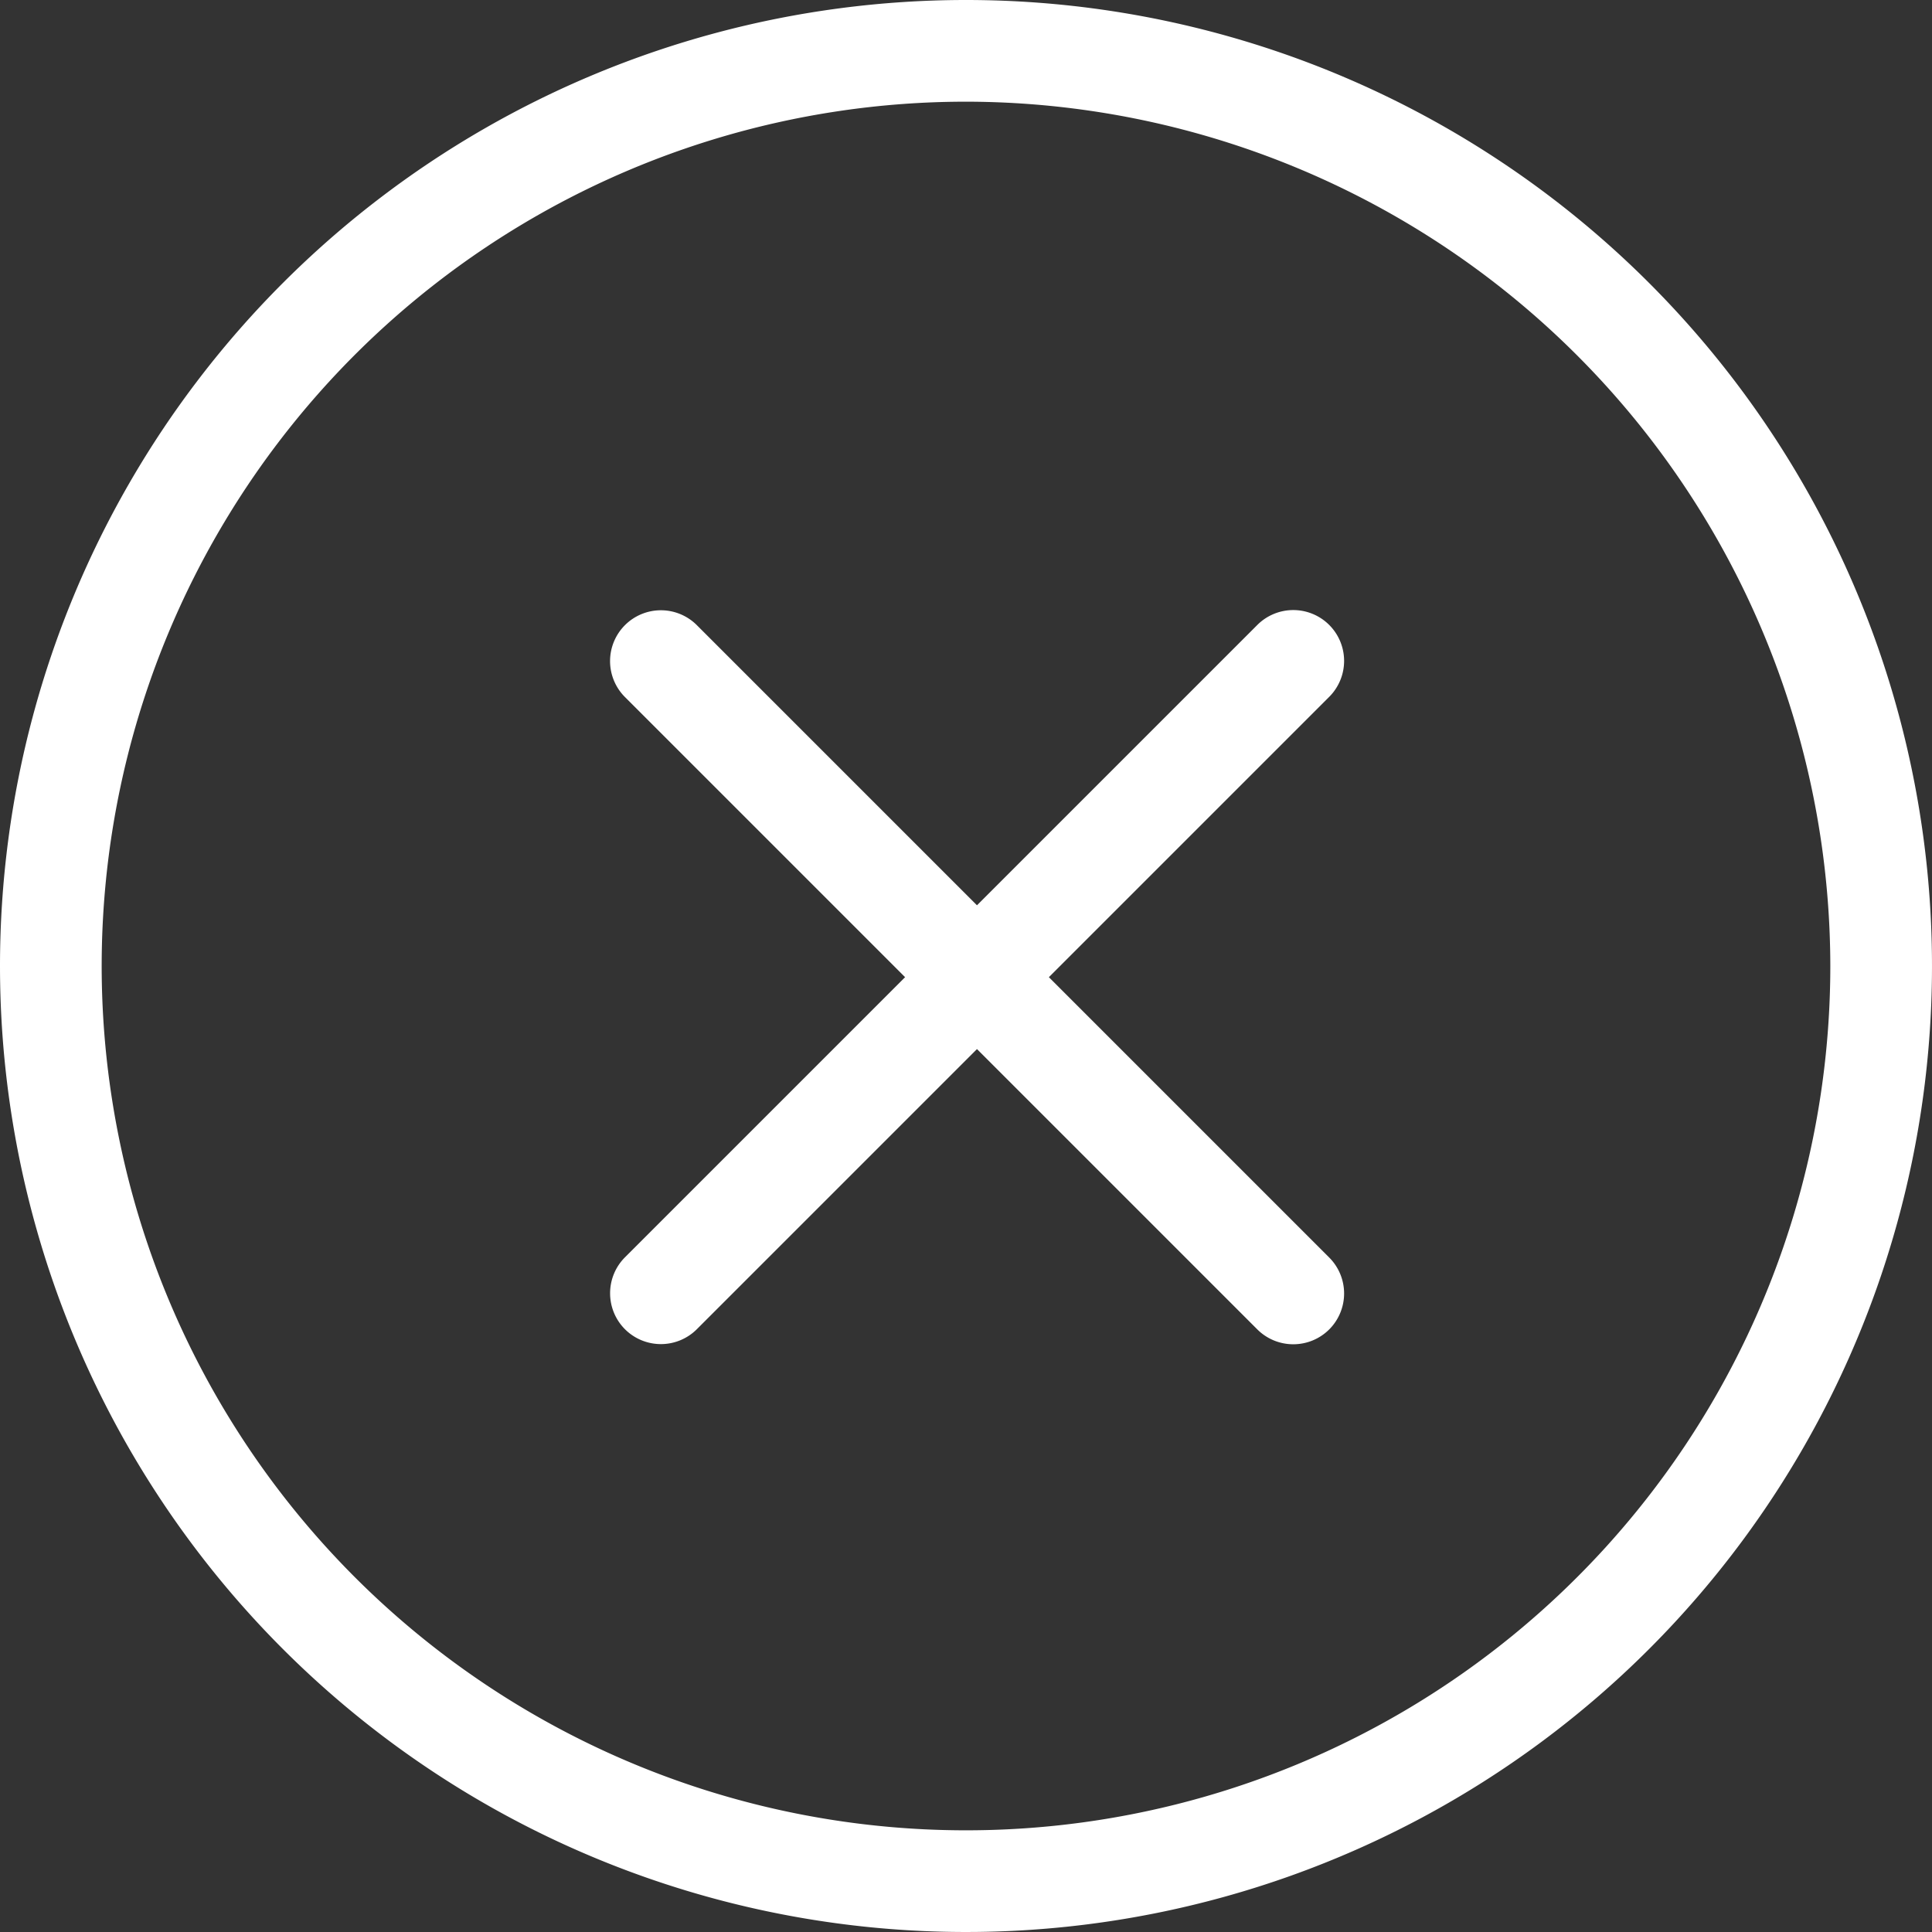
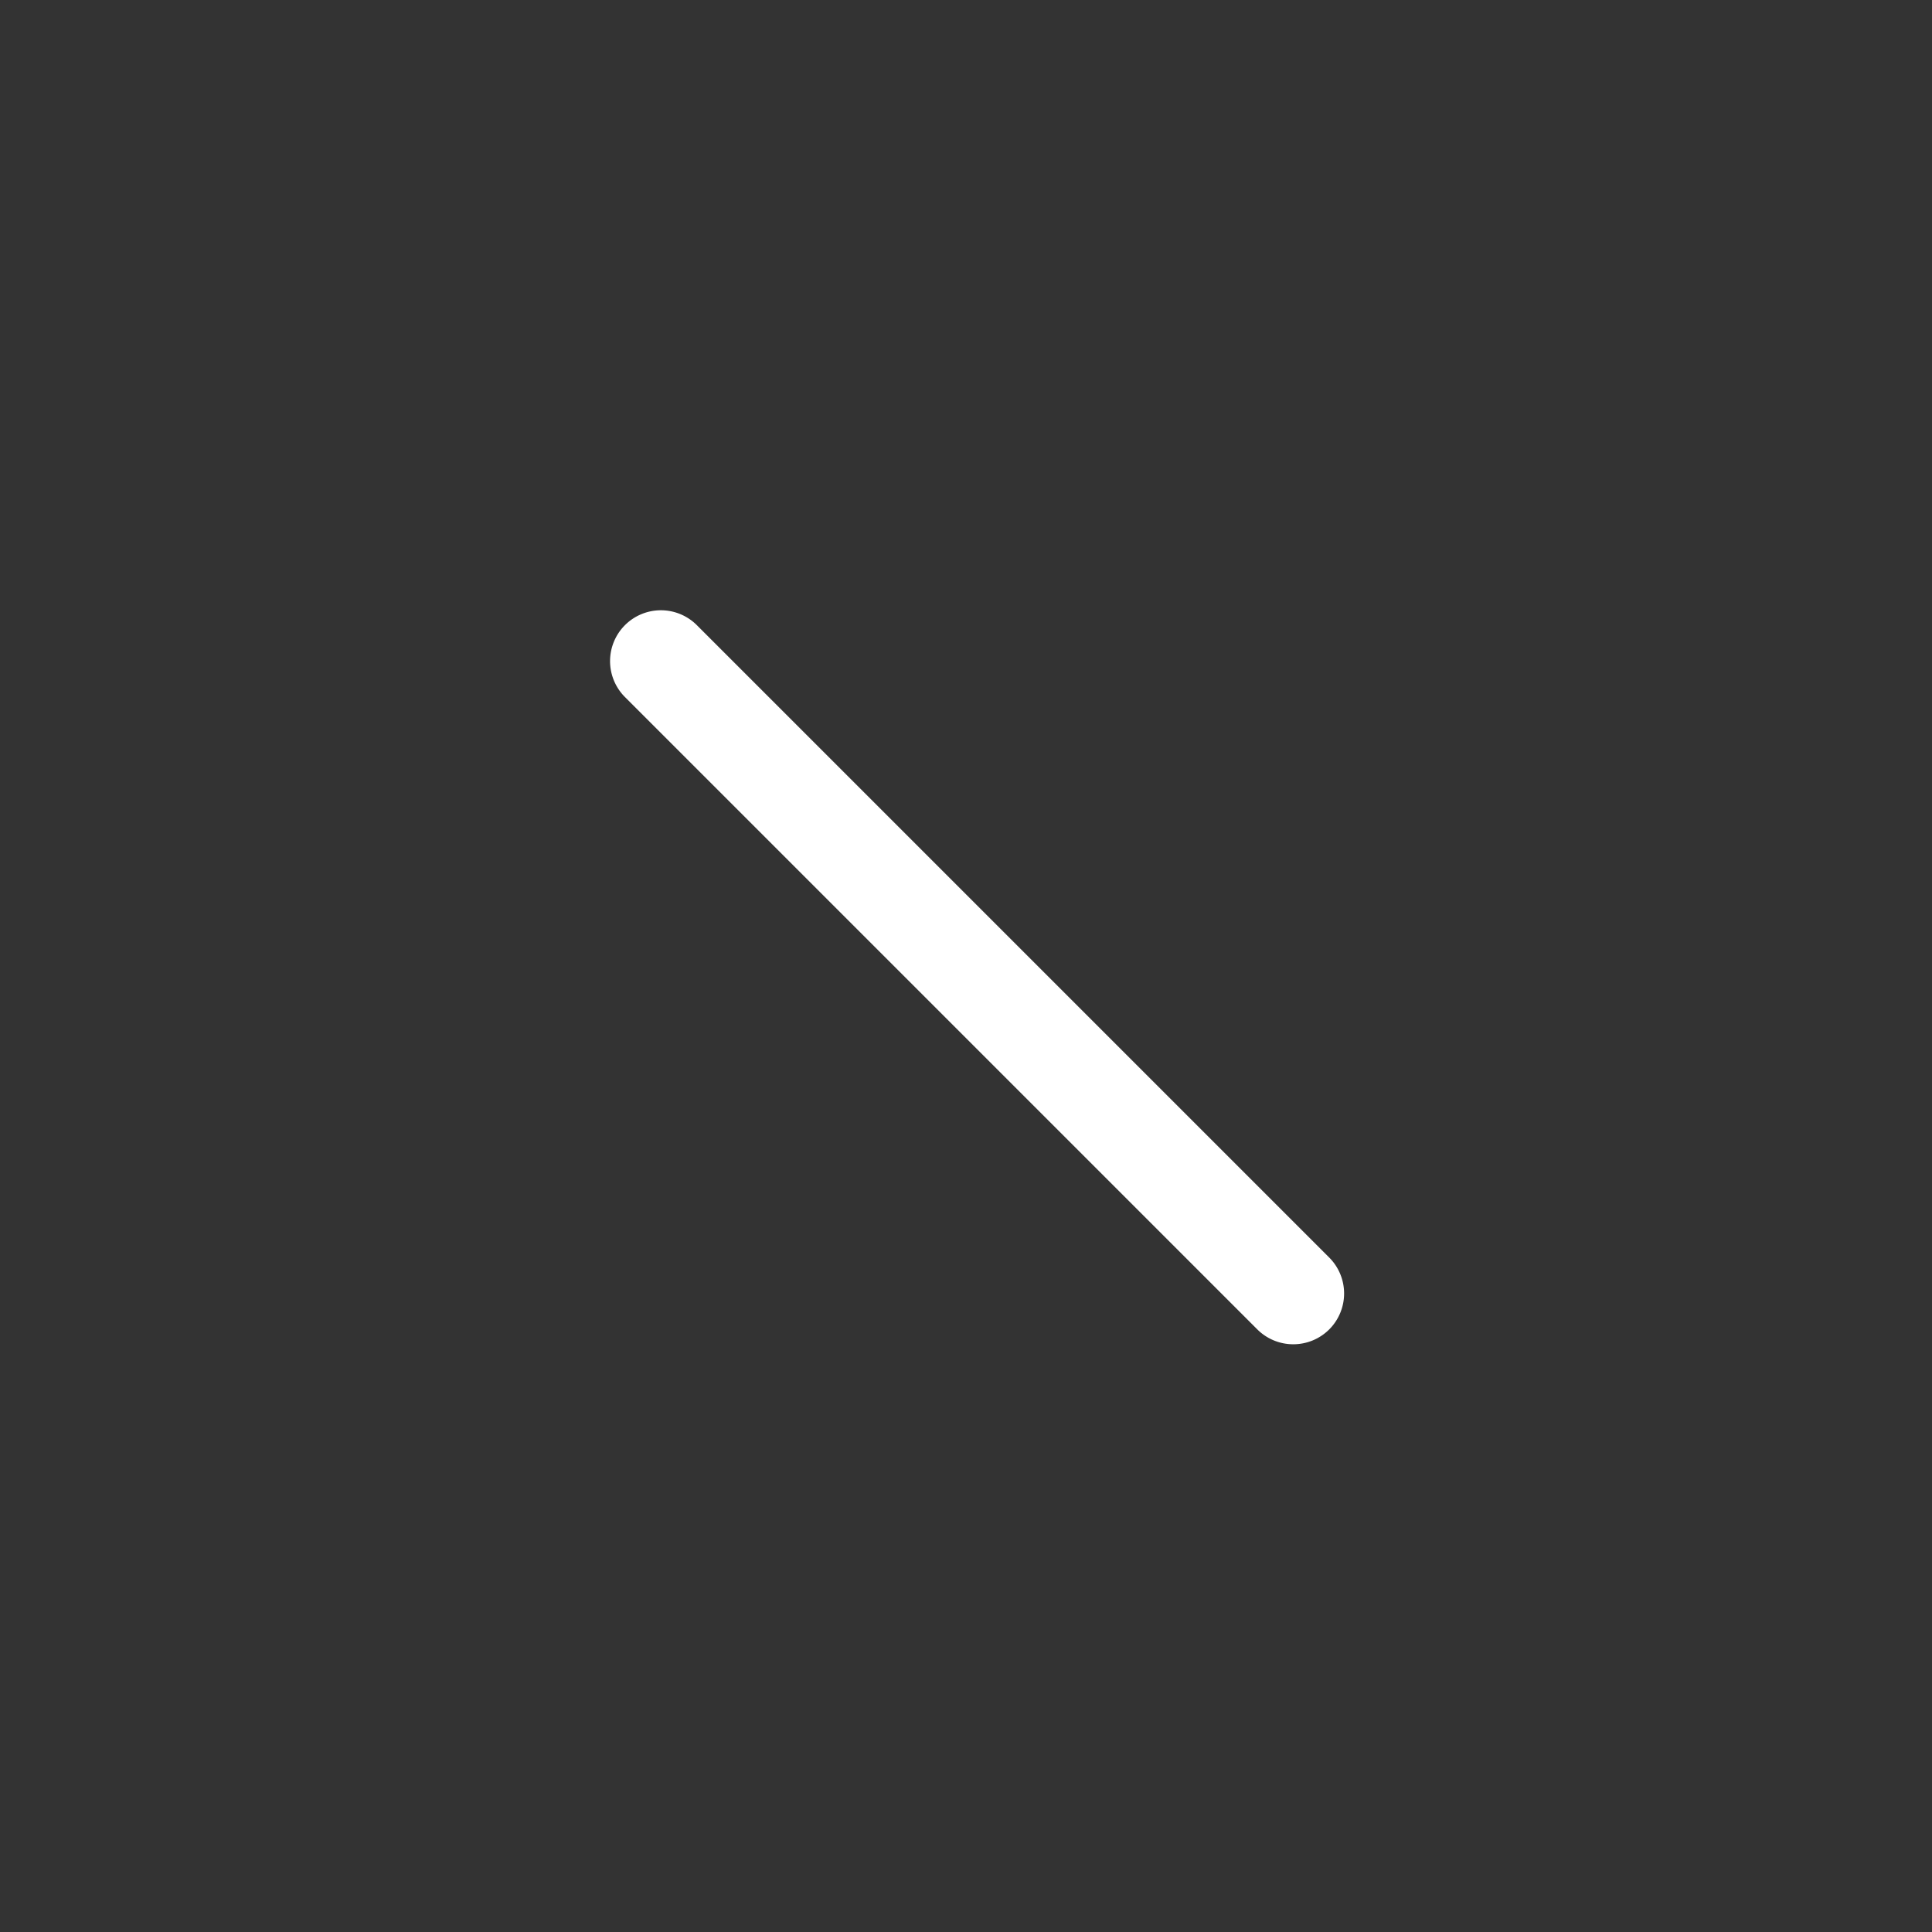
<svg xmlns="http://www.w3.org/2000/svg" width="19" height="19" viewBox="0 0 19 19">
  <rect x="0" y="0" width="19" height="19" fill="#333333" stroke="none" />
  <g transform="translate(494 59)">
-     <path d="M9.5,1A8.5,8.5,0,1,0,18,9.5,8.51,8.51,0,0,0,9.5,1m0-1A9.5,9.5,0,1,1,0,9.5,9.5,9.5,0,0,1,9.5,0Z" transform="translate(-494 -59)" fill="#fff" />
    <path d="M-439.212-46.192a.5.5,0,0,1-.354-.146l-6.219-6.219a.5.5,0,0,1,0-.707.5.5,0,0,1,.707,0l6.219,6.219a.5.5,0,0,1,0,.707A.5.5,0,0,1-439.212-46.192Z" transform="translate(-42.069 0.412)" fill="#fff" />
-     <path d="M-439.212-46.192a.5.5,0,0,1-.354-.146l-6.219-6.219a.5.5,0,0,1,0-.707.5.5,0,0,1,.707,0l6.219,6.219a.5.5,0,0,1,0,.707A.5.5,0,0,1-439.212-46.192Z" transform="translate(-534.192 392.931) rotate(90)" fill="#fff" />
  </g>
</svg>